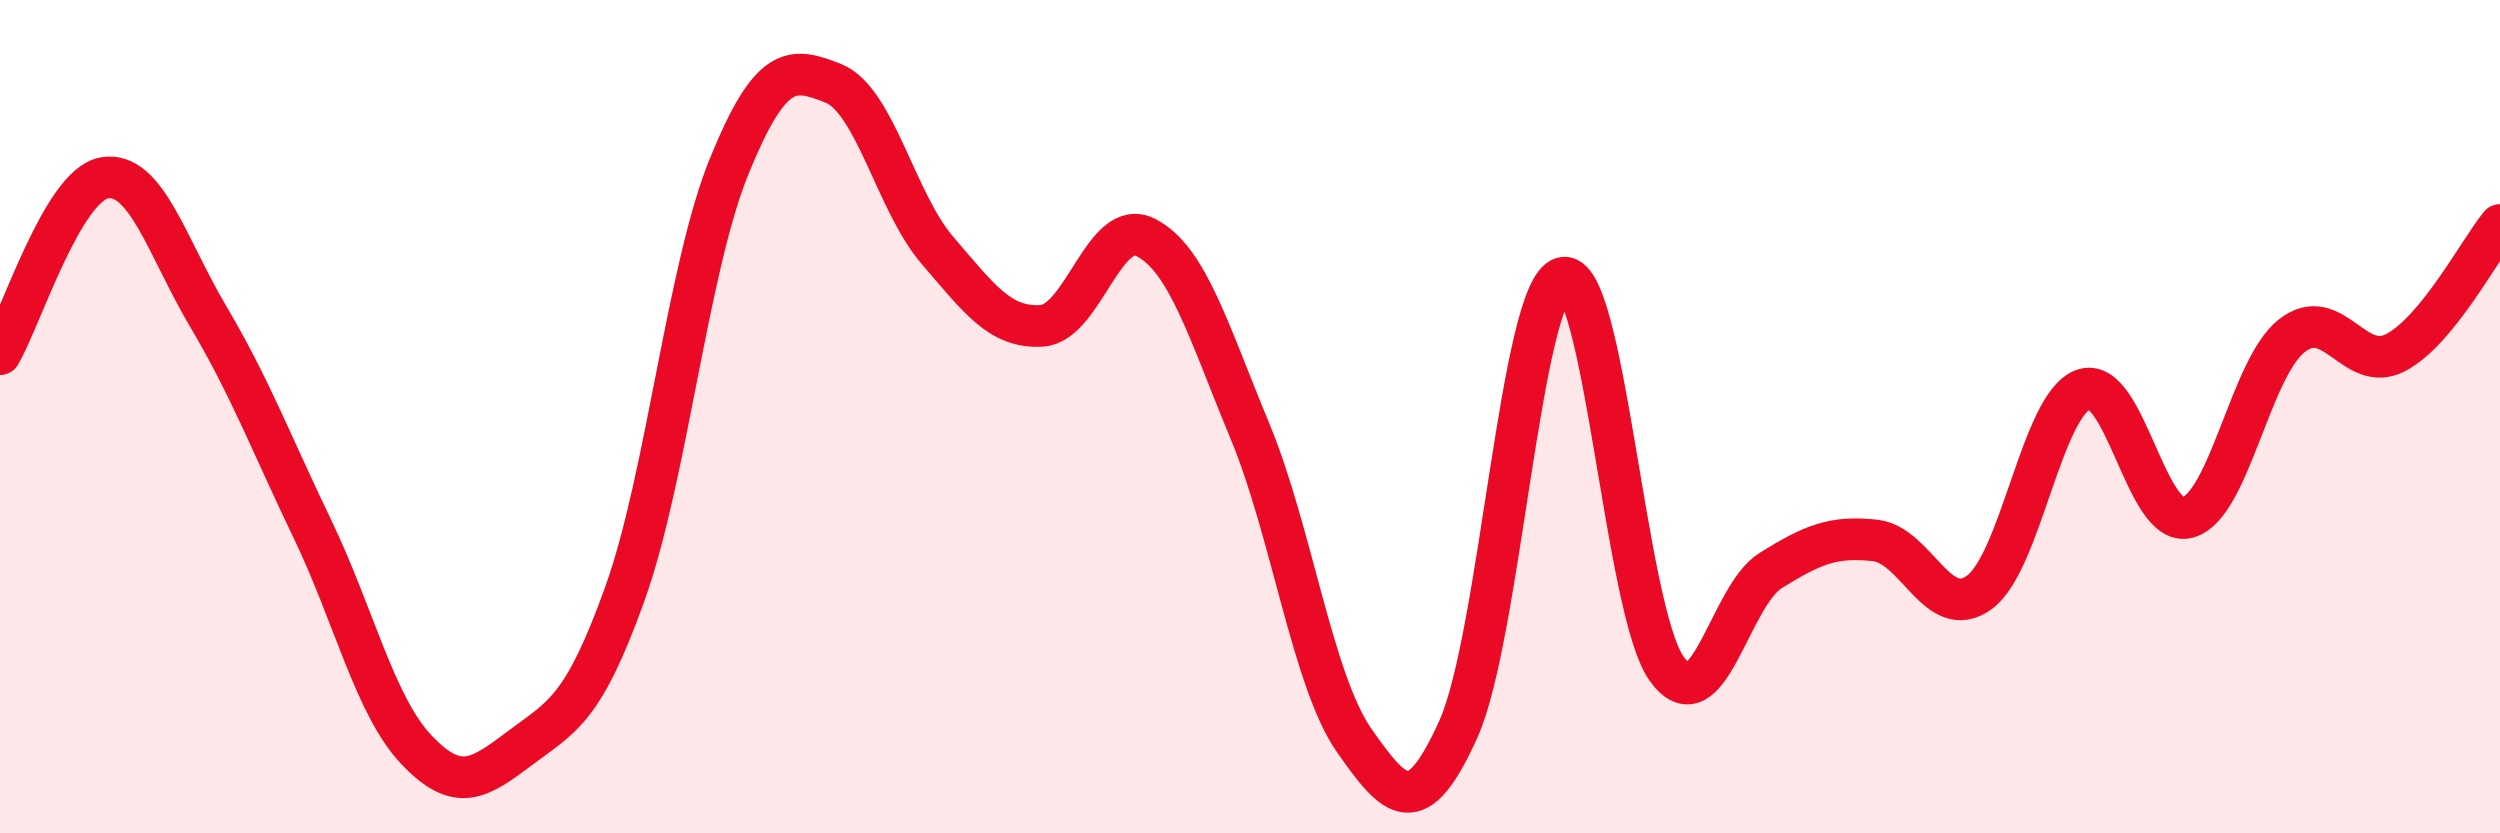
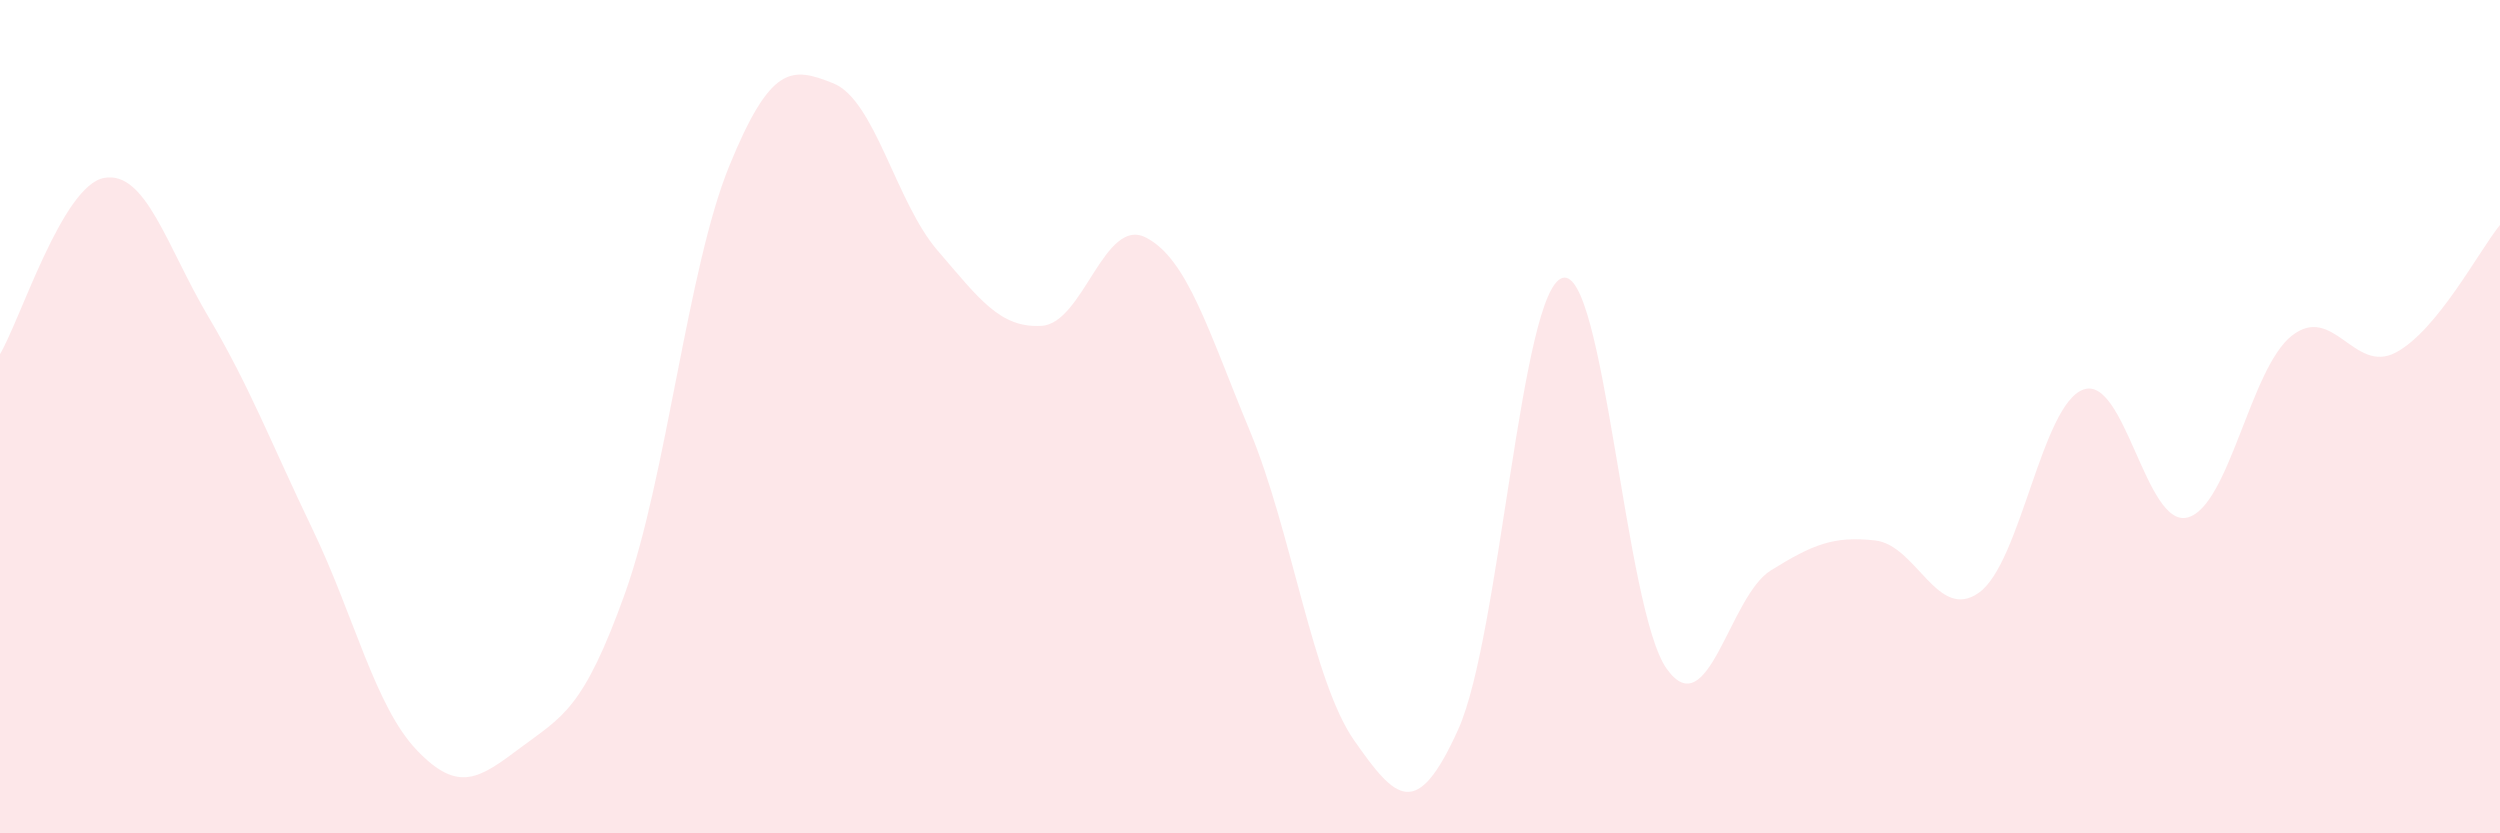
<svg xmlns="http://www.w3.org/2000/svg" width="60" height="20" viewBox="0 0 60 20">
  <path d="M 0,8.5 C 0.5,7.65 1.5,4.45 2.5,4.27 C 3.5,4.09 4,5.91 5,7.6 C 6,9.29 6.5,10.62 7.5,12.7 C 8.5,14.78 9,16.95 10,18 C 11,19.05 11.5,18.69 12.5,17.94 C 13.5,17.19 14,17.03 15,14.24 C 16,11.45 16.5,6.44 17.5,3.99 C 18.5,1.54 19,1.6 20,2 C 21,2.4 21.5,4.85 22.5,6.01 C 23.5,7.17 24,7.88 25,7.82 C 26,7.76 26.5,5.19 27.5,5.7 C 28.5,6.21 29,7.94 30,10.35 C 31,12.76 31.5,16.34 32.5,17.77 C 33.5,19.2 34,19.72 35,17.5 C 36,15.28 36.5,6.96 37.5,6.67 C 38.5,6.38 39,14.65 40,16.05 C 41,17.45 41.5,14.31 42.5,13.69 C 43.5,13.07 44,12.86 45,12.97 C 46,13.08 46.5,14.94 47.5,14.22 C 48.5,13.5 49,9.71 50,9.35 C 51,8.99 51.5,12.68 52.5,12.42 C 53.5,12.16 54,8.85 55,8.06 C 56,7.27 56.5,8.99 57.5,8.46 C 58.5,7.93 59.5,6.01 60,5.4L60 20L0 20Z" fill="#EB0A25" opacity="0.1" stroke-linecap="round" stroke-linejoin="round" />
-   <path d="M 0,8.5 C 0.5,7.65 1.5,4.45 2.5,4.27 C 3.5,4.09 4,5.91 5,7.6 C 6,9.29 6.5,10.62 7.5,12.7 C 8.5,14.78 9,16.95 10,18 C 11,19.05 11.5,18.69 12.5,17.94 C 13.5,17.19 14,17.03 15,14.24 C 16,11.45 16.5,6.44 17.5,3.99 C 18.5,1.54 19,1.6 20,2 C 21,2.4 21.5,4.85 22.5,6.01 C 23.5,7.17 24,7.88 25,7.82 C 26,7.76 26.5,5.19 27.5,5.7 C 28.5,6.21 29,7.94 30,10.35 C 31,12.76 31.5,16.34 32.5,17.77 C 33.5,19.2 34,19.72 35,17.5 C 36,15.28 36.5,6.96 37.5,6.67 C 38.5,6.38 39,14.65 40,16.05 C 41,17.45 41.5,14.31 42.5,13.69 C 43.5,13.07 44,12.86 45,12.97 C 46,13.08 46.5,14.94 47.5,14.22 C 48.5,13.5 49,9.71 50,9.35 C 51,8.99 51.5,12.68 52.5,12.42 C 53.5,12.16 54,8.85 55,8.06 C 56,7.27 56.5,8.99 57.5,8.46 C 58.5,7.93 59.5,6.01 60,5.4" stroke="#EB0A25" stroke-width="1" fill="none" stroke-linecap="round" stroke-linejoin="round" />
</svg>